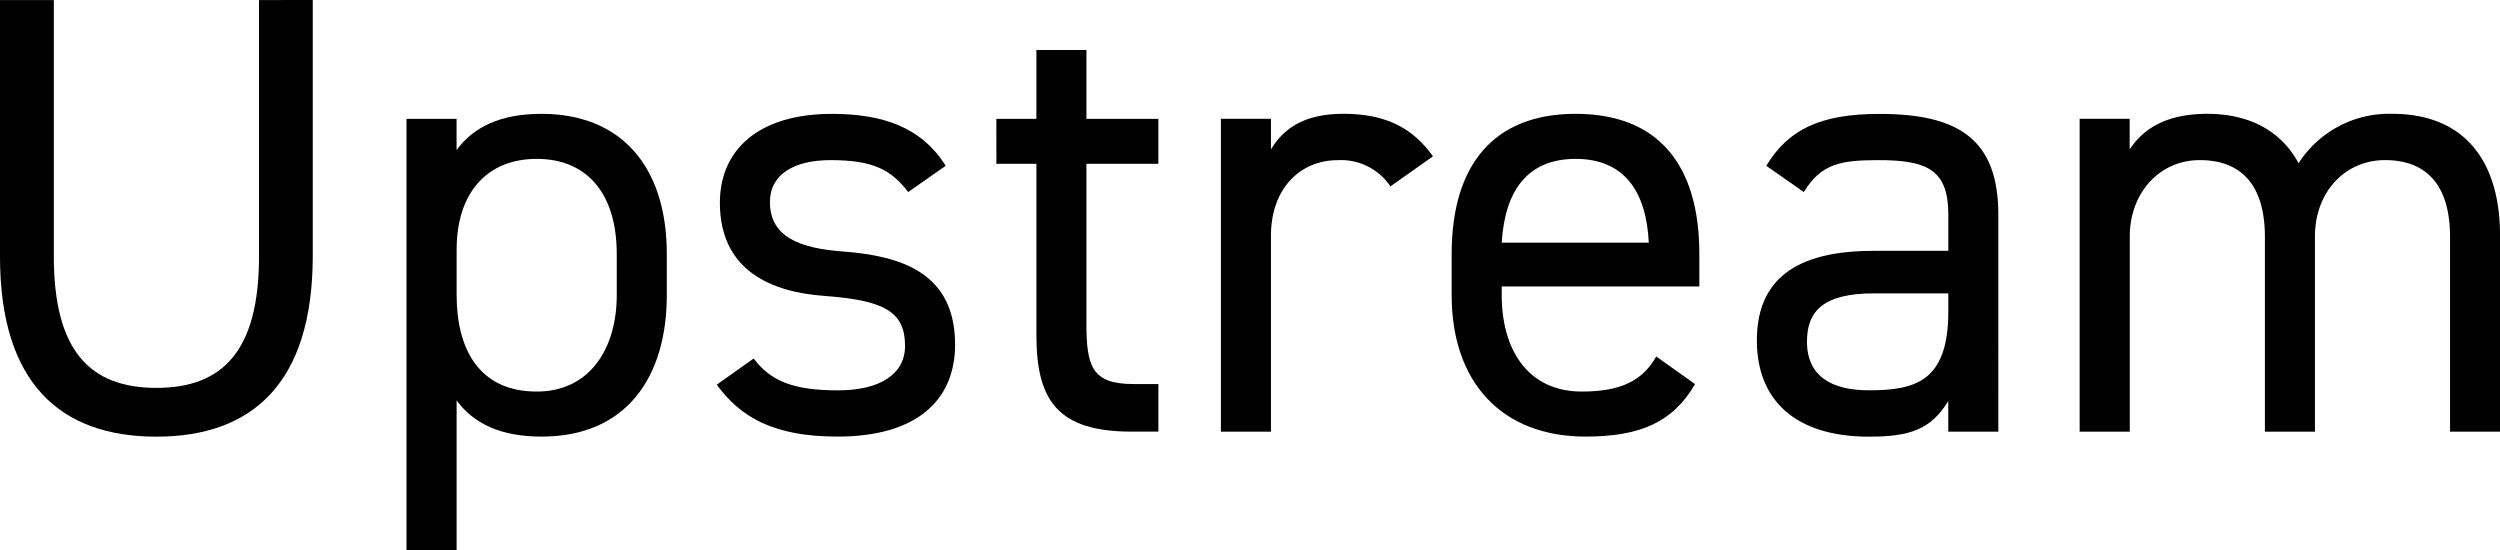
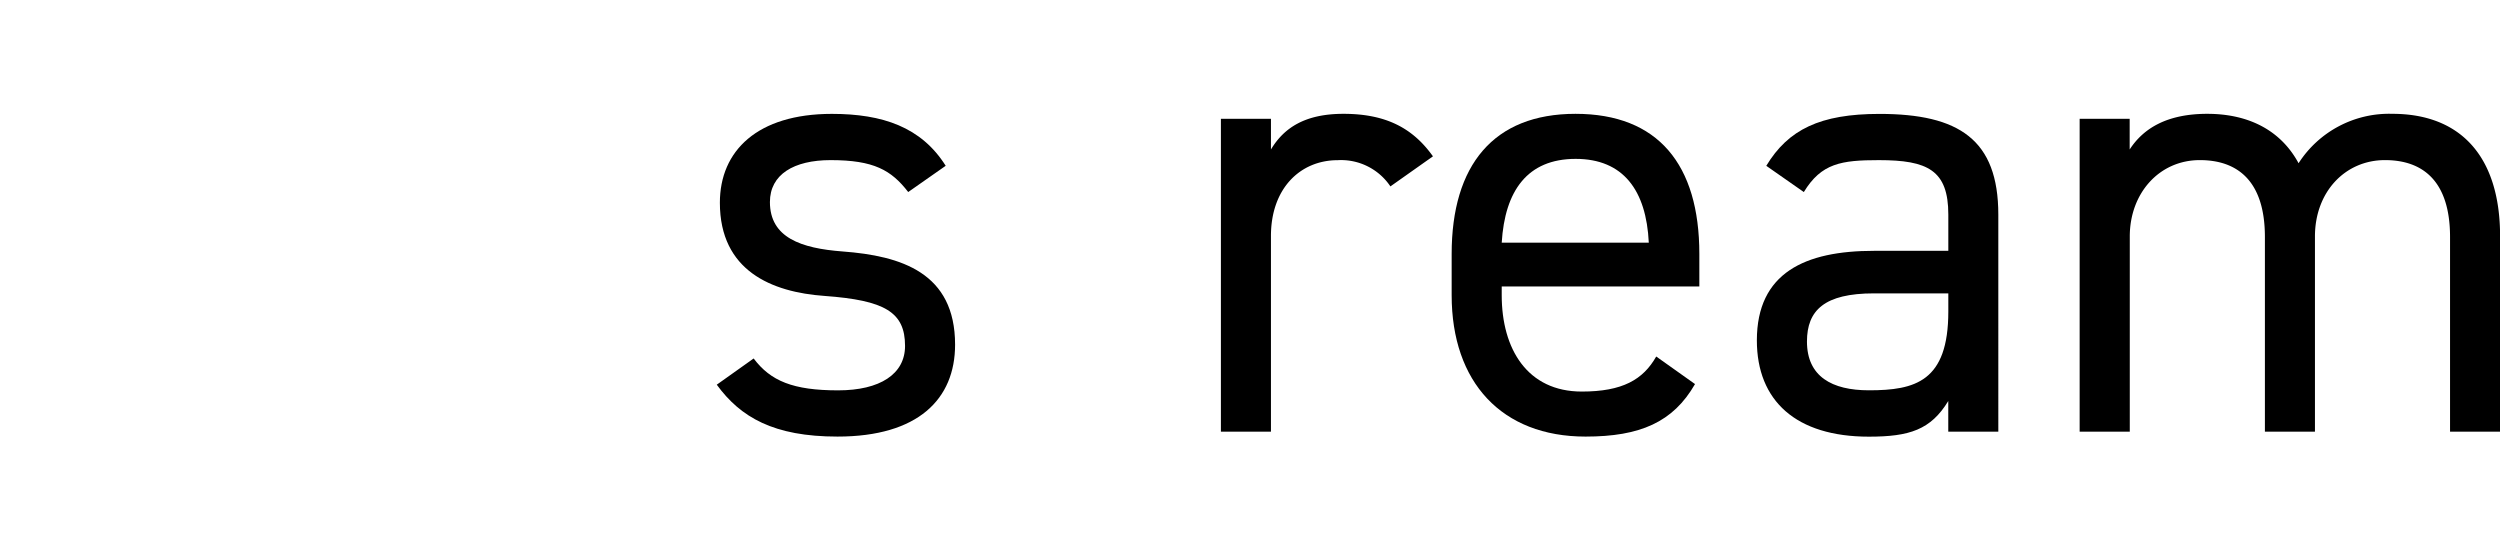
<svg xmlns="http://www.w3.org/2000/svg" width="181.116" height="39.88" viewBox="0 0 181.116 39.88">
  <g id="Group_153" data-name="Group 153" transform="translate(-347.061 -230.115)">
-     <path id="Path_374" data-name="Path 374" d="M369.719,230.115v18.534c0,9.245-4.395,13.1-11.33,13.1s-11.328-3.851-11.328-13.05v-18.58h3.9v18.58c0,6.842,2.628,9.516,7.431,9.516s7.433-2.674,7.433-9.516v-18.58Z" transform="translate(0 0)" />
-     <path id="Path_375" data-name="Path 375" d="M370.992,234.075c5.619,0,9.064,3.67,9.064,10.151v2.991c0,5.89-2.9,10.241-9.064,10.241-2.991,0-4.94-.95-6.163-2.626v10.876H361.2v-31.27h3.626V236.7C366.052,235.027,368,234.075,370.992,234.075Zm5.438,13.142v-2.991c0-4.3-2.085-6.888-5.8-6.888-3.626,0-5.8,2.491-5.8,6.569v3.309c0,3.9,1.631,6.979,5.8,6.979C374.48,254.2,376.43,251.068,376.43,247.217Z" transform="translate(15.312 4.287)" />
    <path id="Path_376" data-name="Path 376" d="M385.862,239.74c-1.225-1.587-2.493-2.312-5.619-2.312-2.674,0-4.4,1.043-4.4,3.037,0,2.583,2.266,3.353,5.257,3.58,4.259.317,8.158,1.541,8.158,6.752,0,3.943-2.674,6.66-8.52,6.66-4.622,0-7.025-1.4-8.745-3.759l2.672-1.9c1.225,1.631,2.855,2.31,6.119,2.31,3.035,0,4.849-1.179,4.849-3.218,0-2.445-1.45-3.307-5.846-3.624-3.807-.273-7.569-1.814-7.569-6.752,0-3.763,2.72-6.436,8.112-6.436,3.672,0,6.479.952,8.248,3.761Z" transform="translate(26.996 4.287)" />
-     <path id="Path_377" data-name="Path 377" d="M381.719,236.841h2.9v-4.986h3.626v4.986h5.211V240.1h-5.211v11.511c0,3.128.36,4.442,3.4,4.442h1.814V259.5h-1.949c-5.346,0-6.888-2.264-6.888-6.979V240.1h-2.9Z" transform="translate(37.524 1.884)" />
    <path id="Path_378" data-name="Path 378" d="M401.81,239.332a4.3,4.3,0,0,0-3.805-1.9c-2.766,0-4.849,2.085-4.849,5.484V257.1H389.53V234.437h3.626v2.22c.95-1.585,2.491-2.583,5.255-2.583,3.082,0,5.03,1.041,6.481,3.08Z" transform="translate(45.981 4.287)" />
    <path id="Path_379" data-name="Path 379" d="M415.186,253.652c-1.585,2.764-3.988,3.805-7.931,3.805-6.073,0-9.7-3.94-9.7-10.241v-2.991c0-6.436,3.036-10.151,8.972-10.151,5.982,0,8.972,3.67,8.972,10.151v2.358H401.182v.633c0,3.9,1.86,6.979,5.8,6.979,2.947,0,4.442-.862,5.394-2.539Zm-14-10.243h10.651c-.181-3.807-1.858-6.071-5.3-6.071C403.042,237.339,401.409,239.648,401.182,243.41Z" transform="translate(54.673 4.287)" />
    <path id="Path_380" data-name="Path 380" d="M416.65,244h5.392v-2.628c0-3.218-1.5-3.943-5.03-3.943-2.72,0-4.17.227-5.438,2.312l-2.72-1.9c1.587-2.628,3.9-3.761,8.2-3.761,5.755,0,8.61,1.858,8.61,7.3V257.1h-3.626v-2.22c-1.268,2.085-2.81,2.583-5.755,2.583-5.257,0-8.112-2.583-8.112-6.977C408.175,245.586,411.666,244,416.65,244Zm5.392,3.082H416.65c-3.58,0-4.849,1.223-4.849,3.488,0,2.537,1.812,3.534,4.486,3.534,3.353,0,5.755-.633,5.755-5.709Z" transform="translate(66.168 4.287)" />
    <path id="Path_381" data-name="Path 381" d="M419.4,234.437h3.624v2.22c1-1.541,2.718-2.583,5.619-2.583,3.037,0,5.346,1.223,6.617,3.58a7.8,7.8,0,0,1,6.8-3.58c4.849,0,7.8,2.991,7.8,8.881V257.1h-3.626V243c0-4.124-2.037-5.573-4.711-5.573-2.9,0-5.076,2.312-5.076,5.528V257.1h-3.626V243c0-4.124-2.041-5.573-4.713-5.573-2.945,0-5.076,2.4-5.076,5.528V257.1H419.4Z" transform="translate(78.324 4.287)" />
  </g>
</svg>